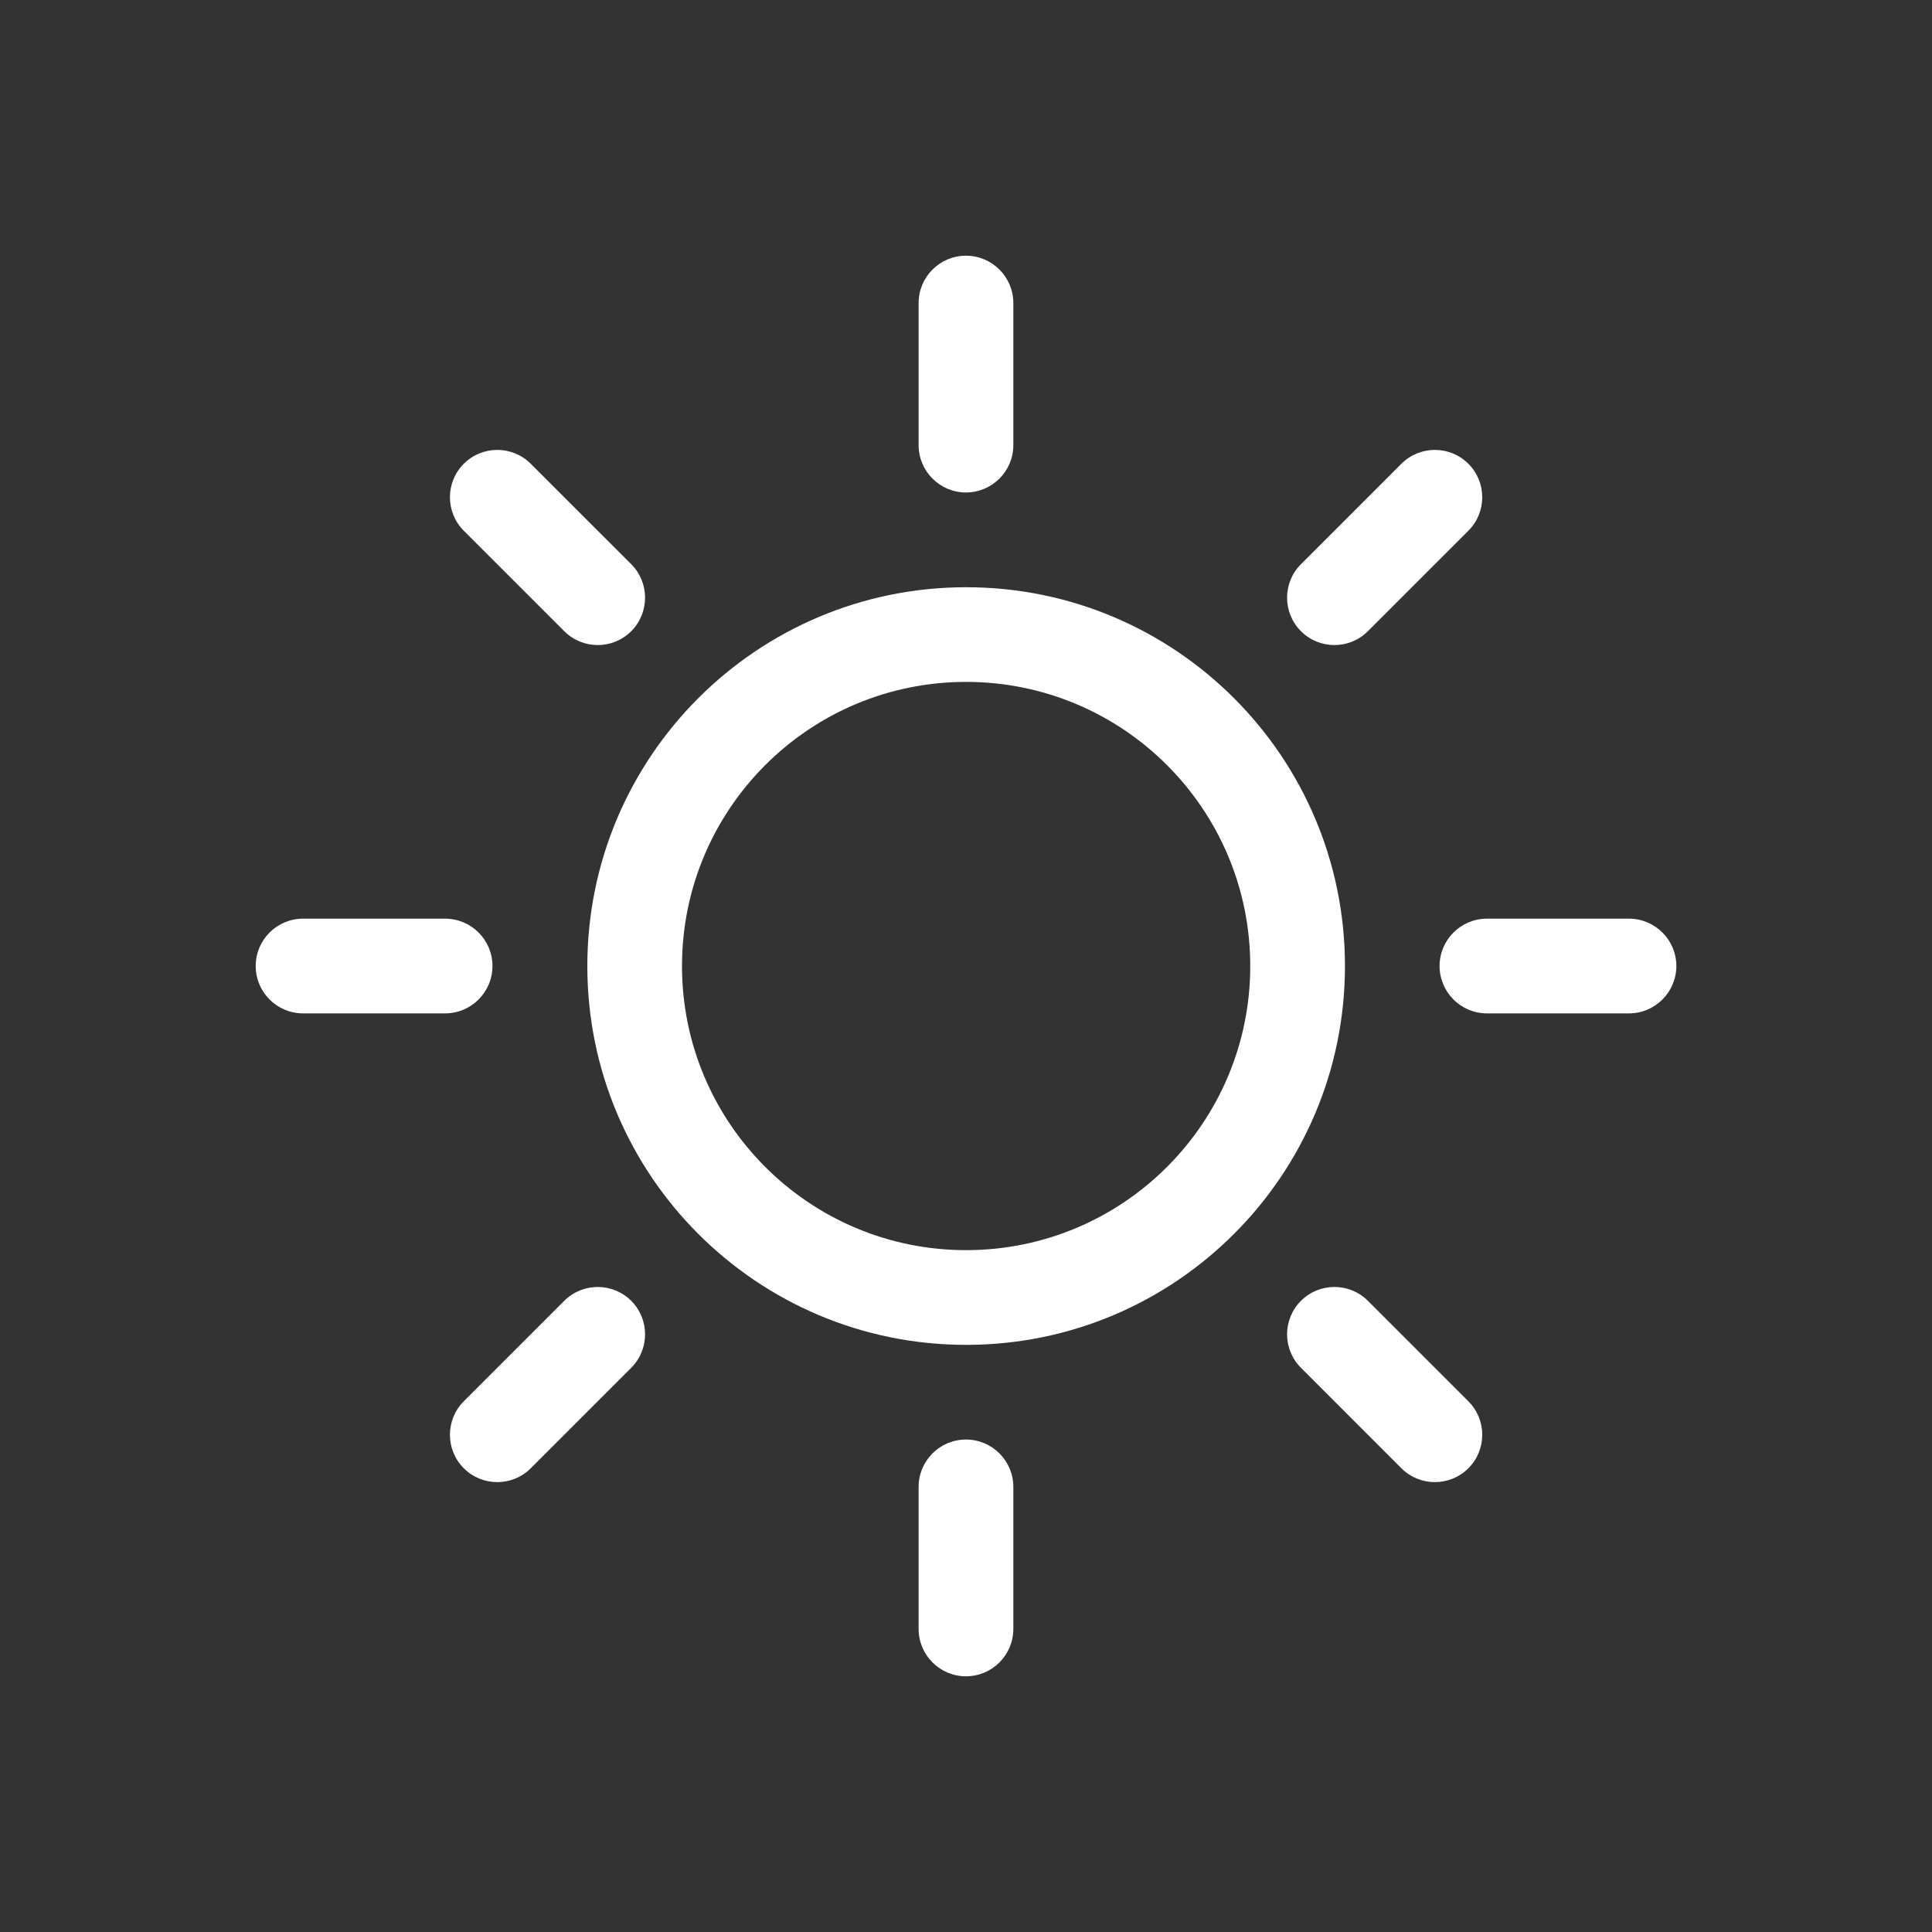
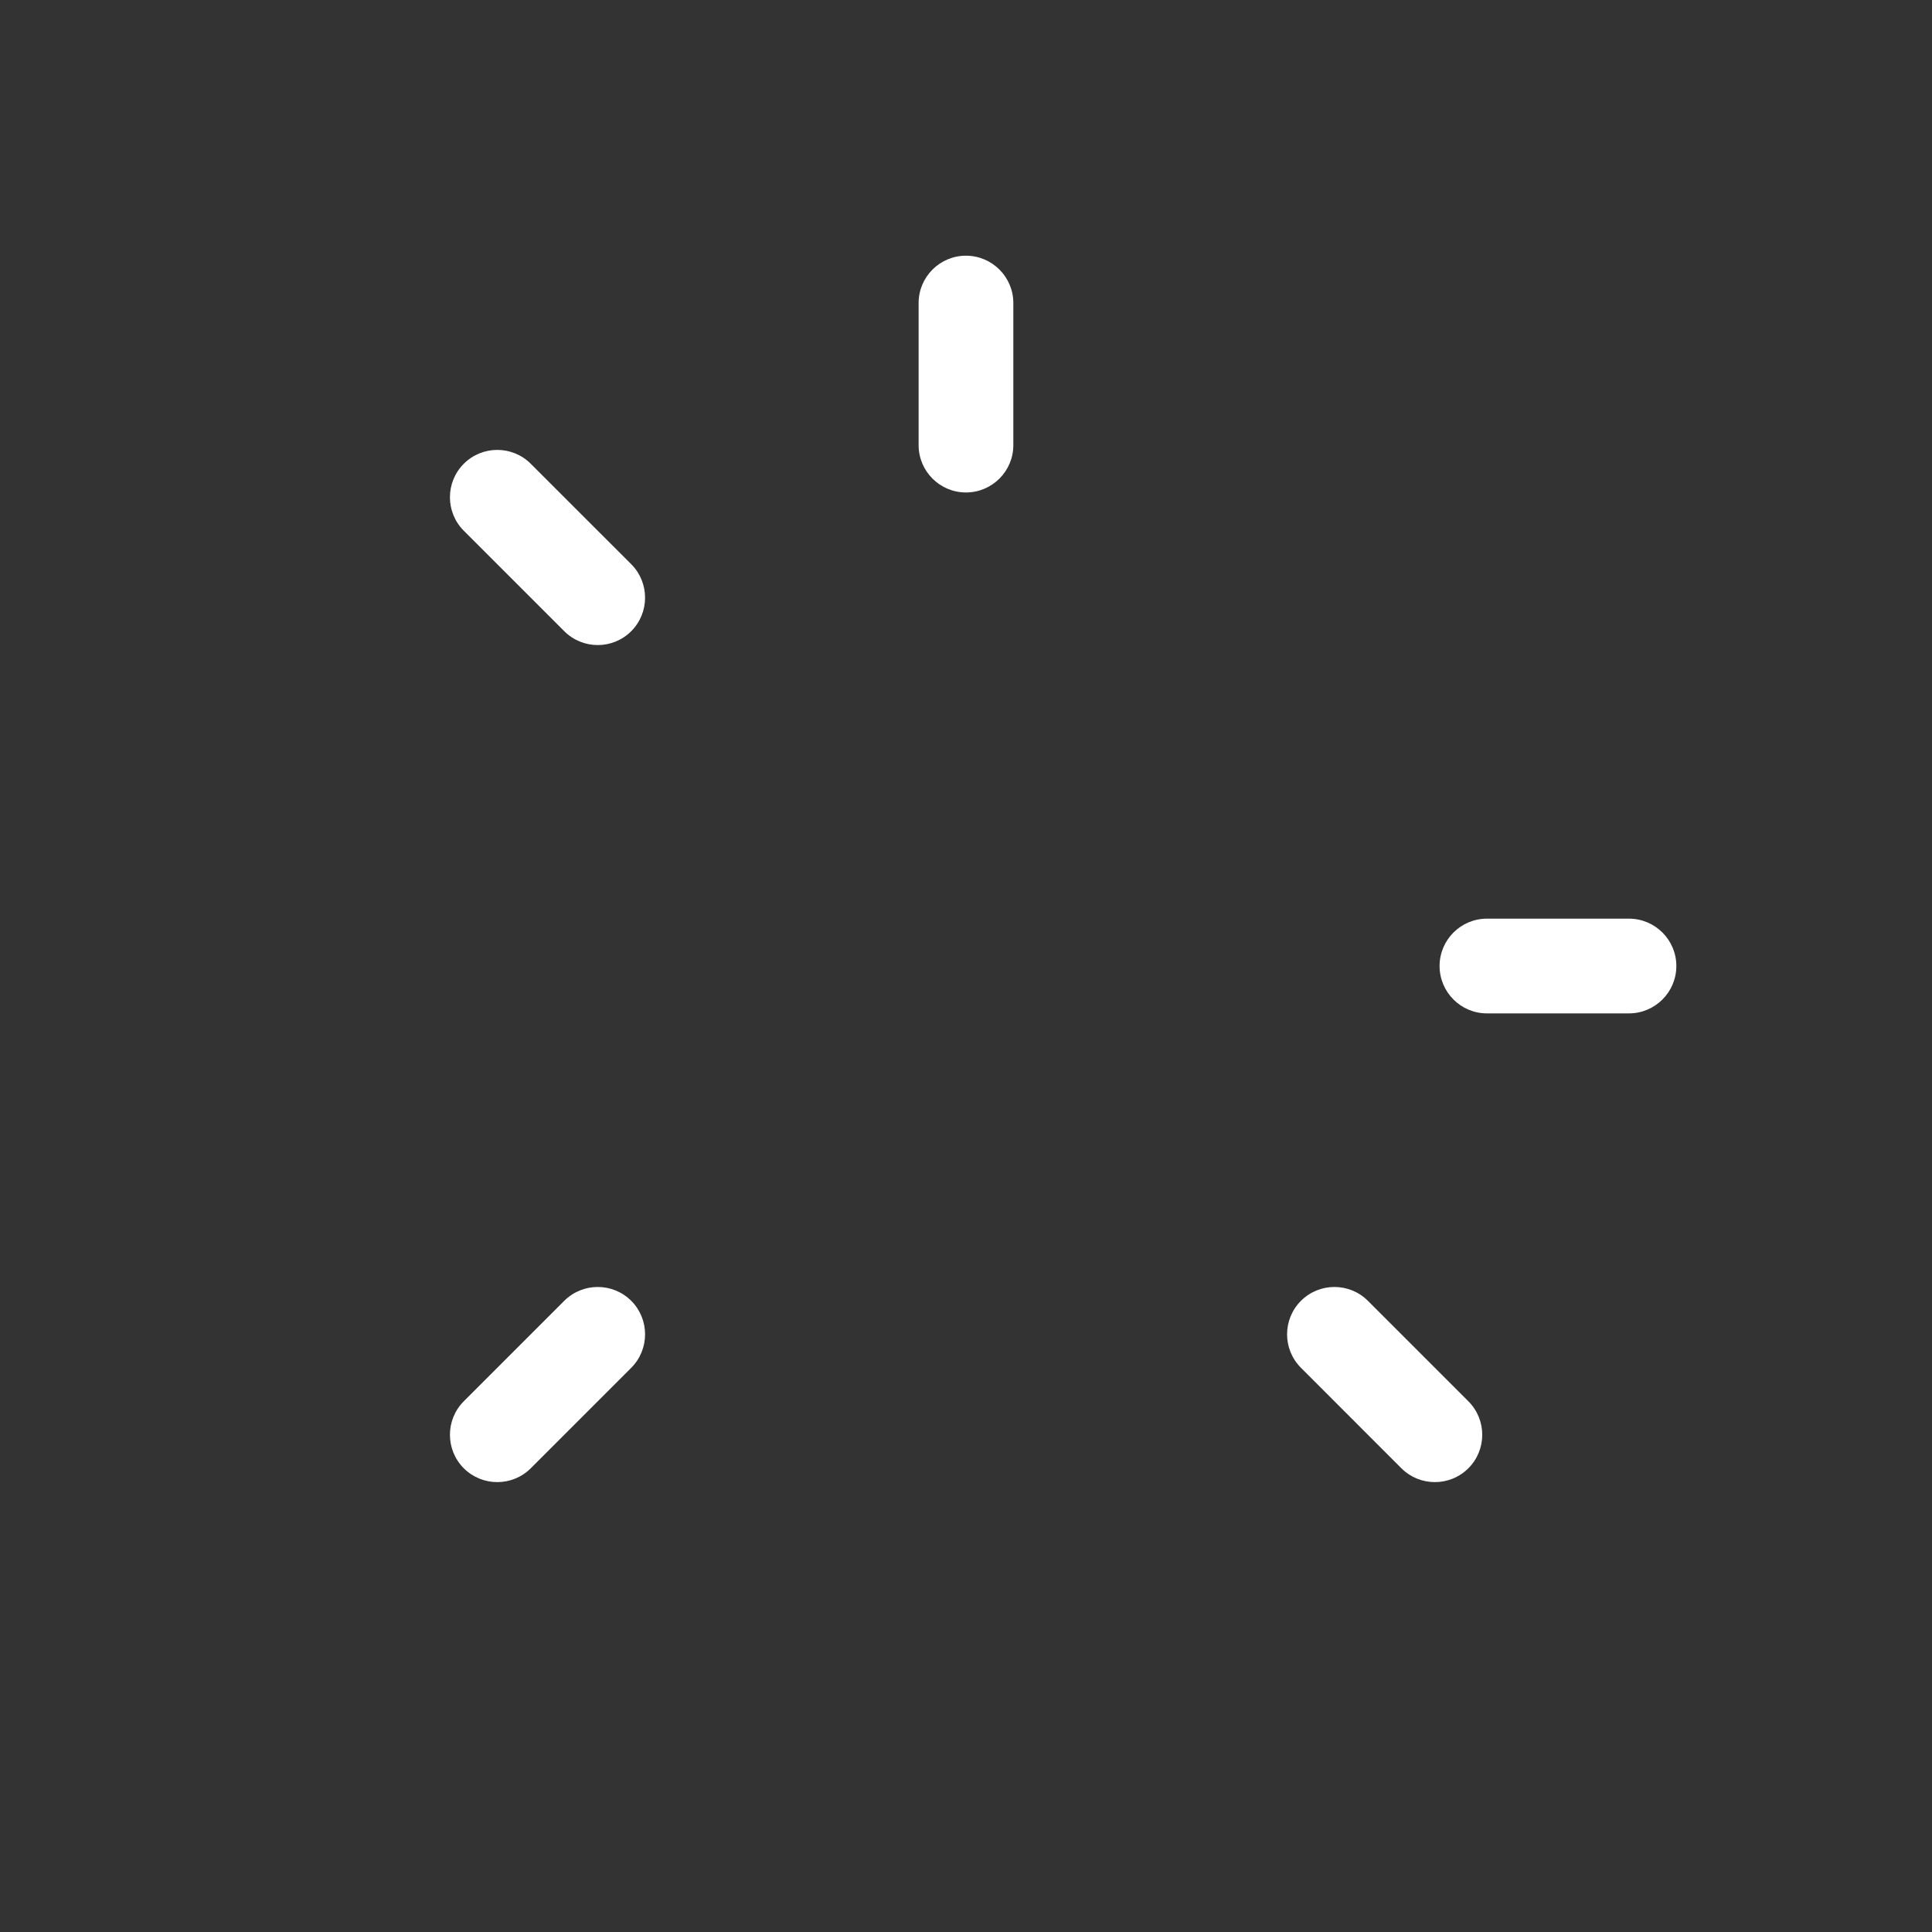
<svg xmlns="http://www.w3.org/2000/svg" width="40" height="40" viewBox="0 0 40 40" fill="none">
  <rect x="0" y="0" width="40" height="40" fill="#333333" stroke="none" />
-   <path fill-rule="evenodd" clip-rule="evenodd" d="M19.019 30.784V33.725C19.019 34.267 19.458 34.706 19.999 34.706C20.54 34.706 20.98 34.267 20.98 33.725V30.784C20.98 30.243 20.54 29.804 19.999 29.804C19.458 29.804 19.019 30.243 19.019 30.784Z" fill="white" />
  <path fill-rule="evenodd" clip-rule="evenodd" d="M30.401 29.012L28.321 26.932C27.939 26.55 27.317 26.55 26.935 26.932C26.552 27.315 26.552 27.936 26.935 28.319L29.014 30.399C29.397 30.781 30.018 30.781 30.401 30.399C30.784 30.016 30.784 29.395 30.401 29.012Z" fill="white" />
  <path fill-rule="evenodd" clip-rule="evenodd" d="M11.682 26.932L9.602 29.012C9.22 29.395 9.22 30.016 9.602 30.399C9.985 30.781 10.606 30.781 10.989 30.399L13.069 28.319C13.451 27.936 13.451 27.315 13.069 26.932C12.686 26.55 12.065 26.55 11.682 26.932Z" fill="white" />
-   <path fill-rule="evenodd" clip-rule="evenodd" d="M27.846 20.001C27.846 24.332 24.335 27.844 20.003 27.844C15.671 27.844 12.16 24.332 12.16 20.001C12.16 15.669 15.671 12.158 20.003 12.158C24.335 12.158 27.846 15.669 27.846 20.001ZM25.885 20.001C25.885 23.249 23.251 25.883 20.002 25.883C16.754 25.883 14.12 23.249 14.12 20.001C14.12 16.752 16.754 14.118 20.002 14.118C23.251 14.118 25.885 16.752 25.885 20.001Z" fill="white" />
  <path fill-rule="evenodd" clip-rule="evenodd" d="M33.726 19.02H30.785C30.244 19.02 29.805 19.459 29.805 20C29.805 20.541 30.244 20.981 30.785 20.981H33.726C34.267 20.981 34.707 20.541 34.707 20C34.707 19.459 34.267 19.02 33.726 19.02Z" fill="white" />
-   <path fill-rule="evenodd" clip-rule="evenodd" d="M9.216 19.02H6.274C5.733 19.02 5.294 19.459 5.294 20C5.294 20.541 5.733 20.981 6.274 20.981H9.216C9.757 20.981 10.196 20.541 10.196 20C10.196 19.459 9.757 19.02 9.216 19.02Z" fill="white" />
-   <path fill-rule="evenodd" clip-rule="evenodd" d="M29.014 9.602L26.935 11.681C26.552 12.064 26.552 12.685 26.935 13.068C27.317 13.451 27.939 13.451 28.321 13.068L30.401 10.988C30.784 10.606 30.784 9.984 30.401 9.602C30.018 9.219 29.397 9.219 29.014 9.602Z" fill="white" />
  <path fill-rule="evenodd" clip-rule="evenodd" d="M13.069 11.681L10.989 9.602C10.606 9.219 9.985 9.219 9.602 9.602C9.22 9.984 9.22 10.606 9.602 10.988L11.682 13.068C12.065 13.451 12.686 13.451 13.069 13.068C13.451 12.685 13.451 12.064 13.069 11.681Z" fill="white" />
  <path fill-rule="evenodd" clip-rule="evenodd" d="M19.019 6.274V9.216C19.019 9.757 19.458 10.196 19.999 10.196C20.54 10.196 20.98 9.757 20.98 9.216V6.274C20.98 5.733 20.54 5.294 19.999 5.294C19.458 5.294 19.019 5.733 19.019 6.274Z" fill="white" />
</svg>